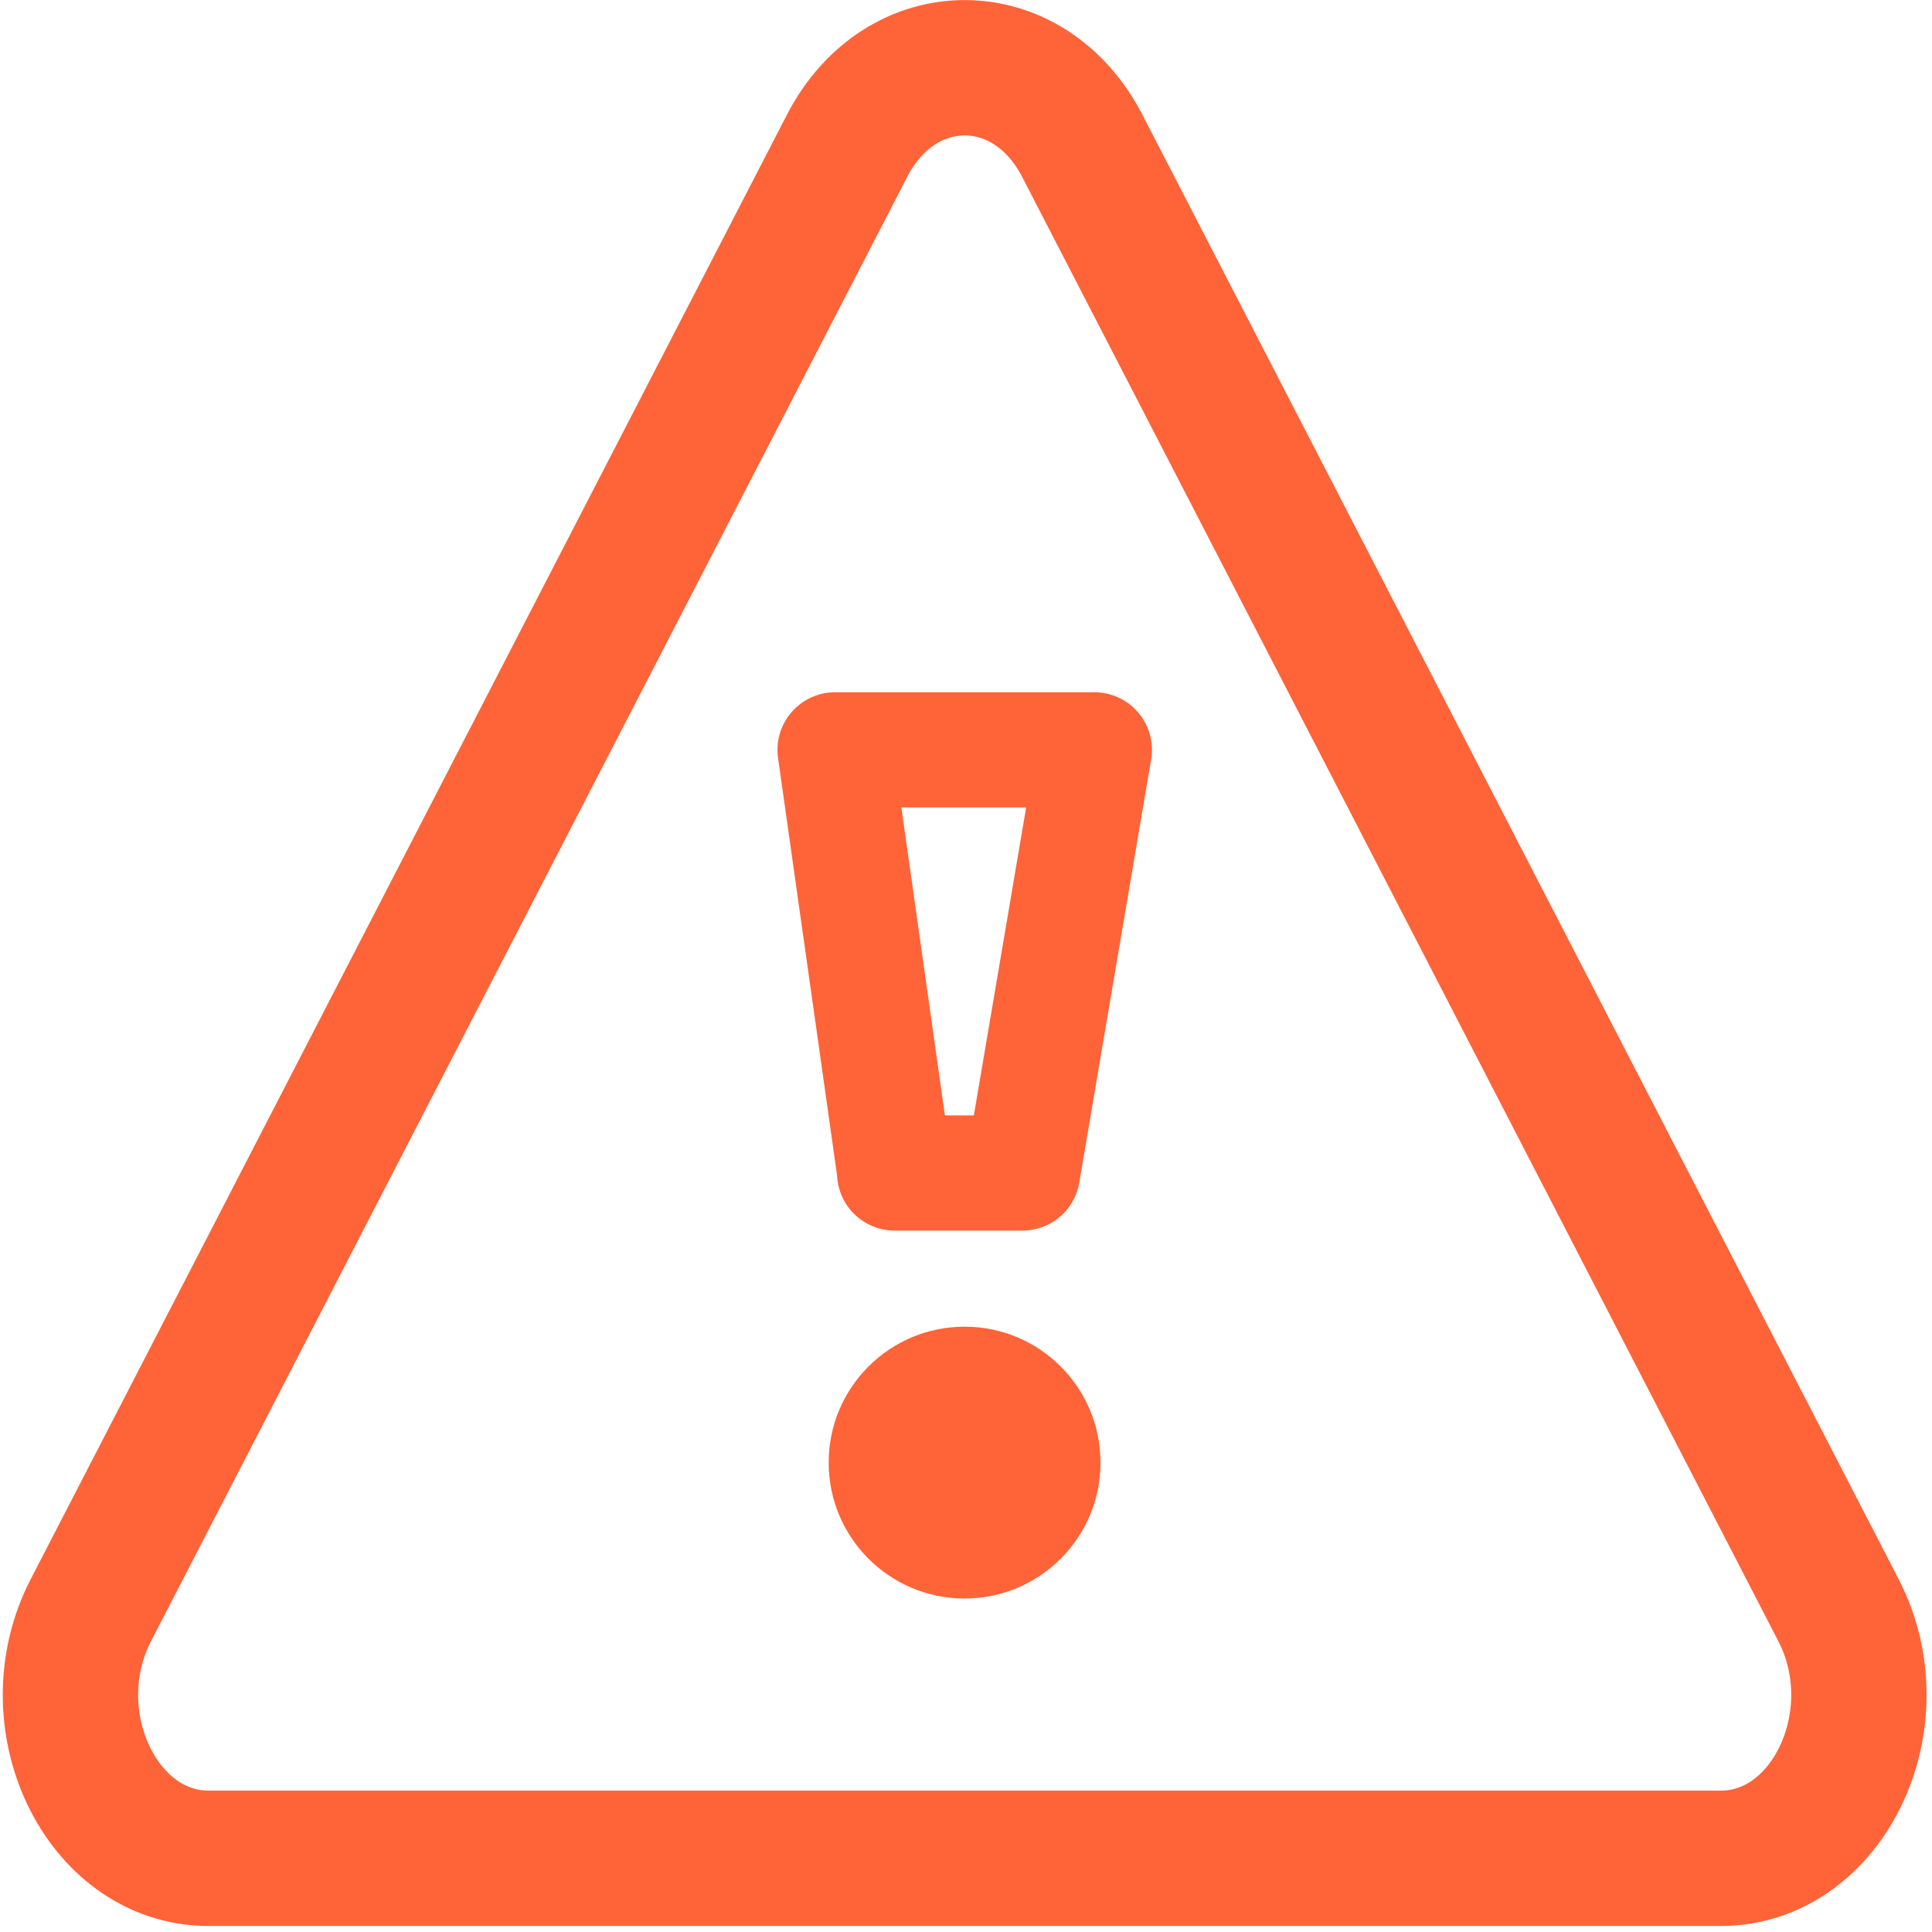
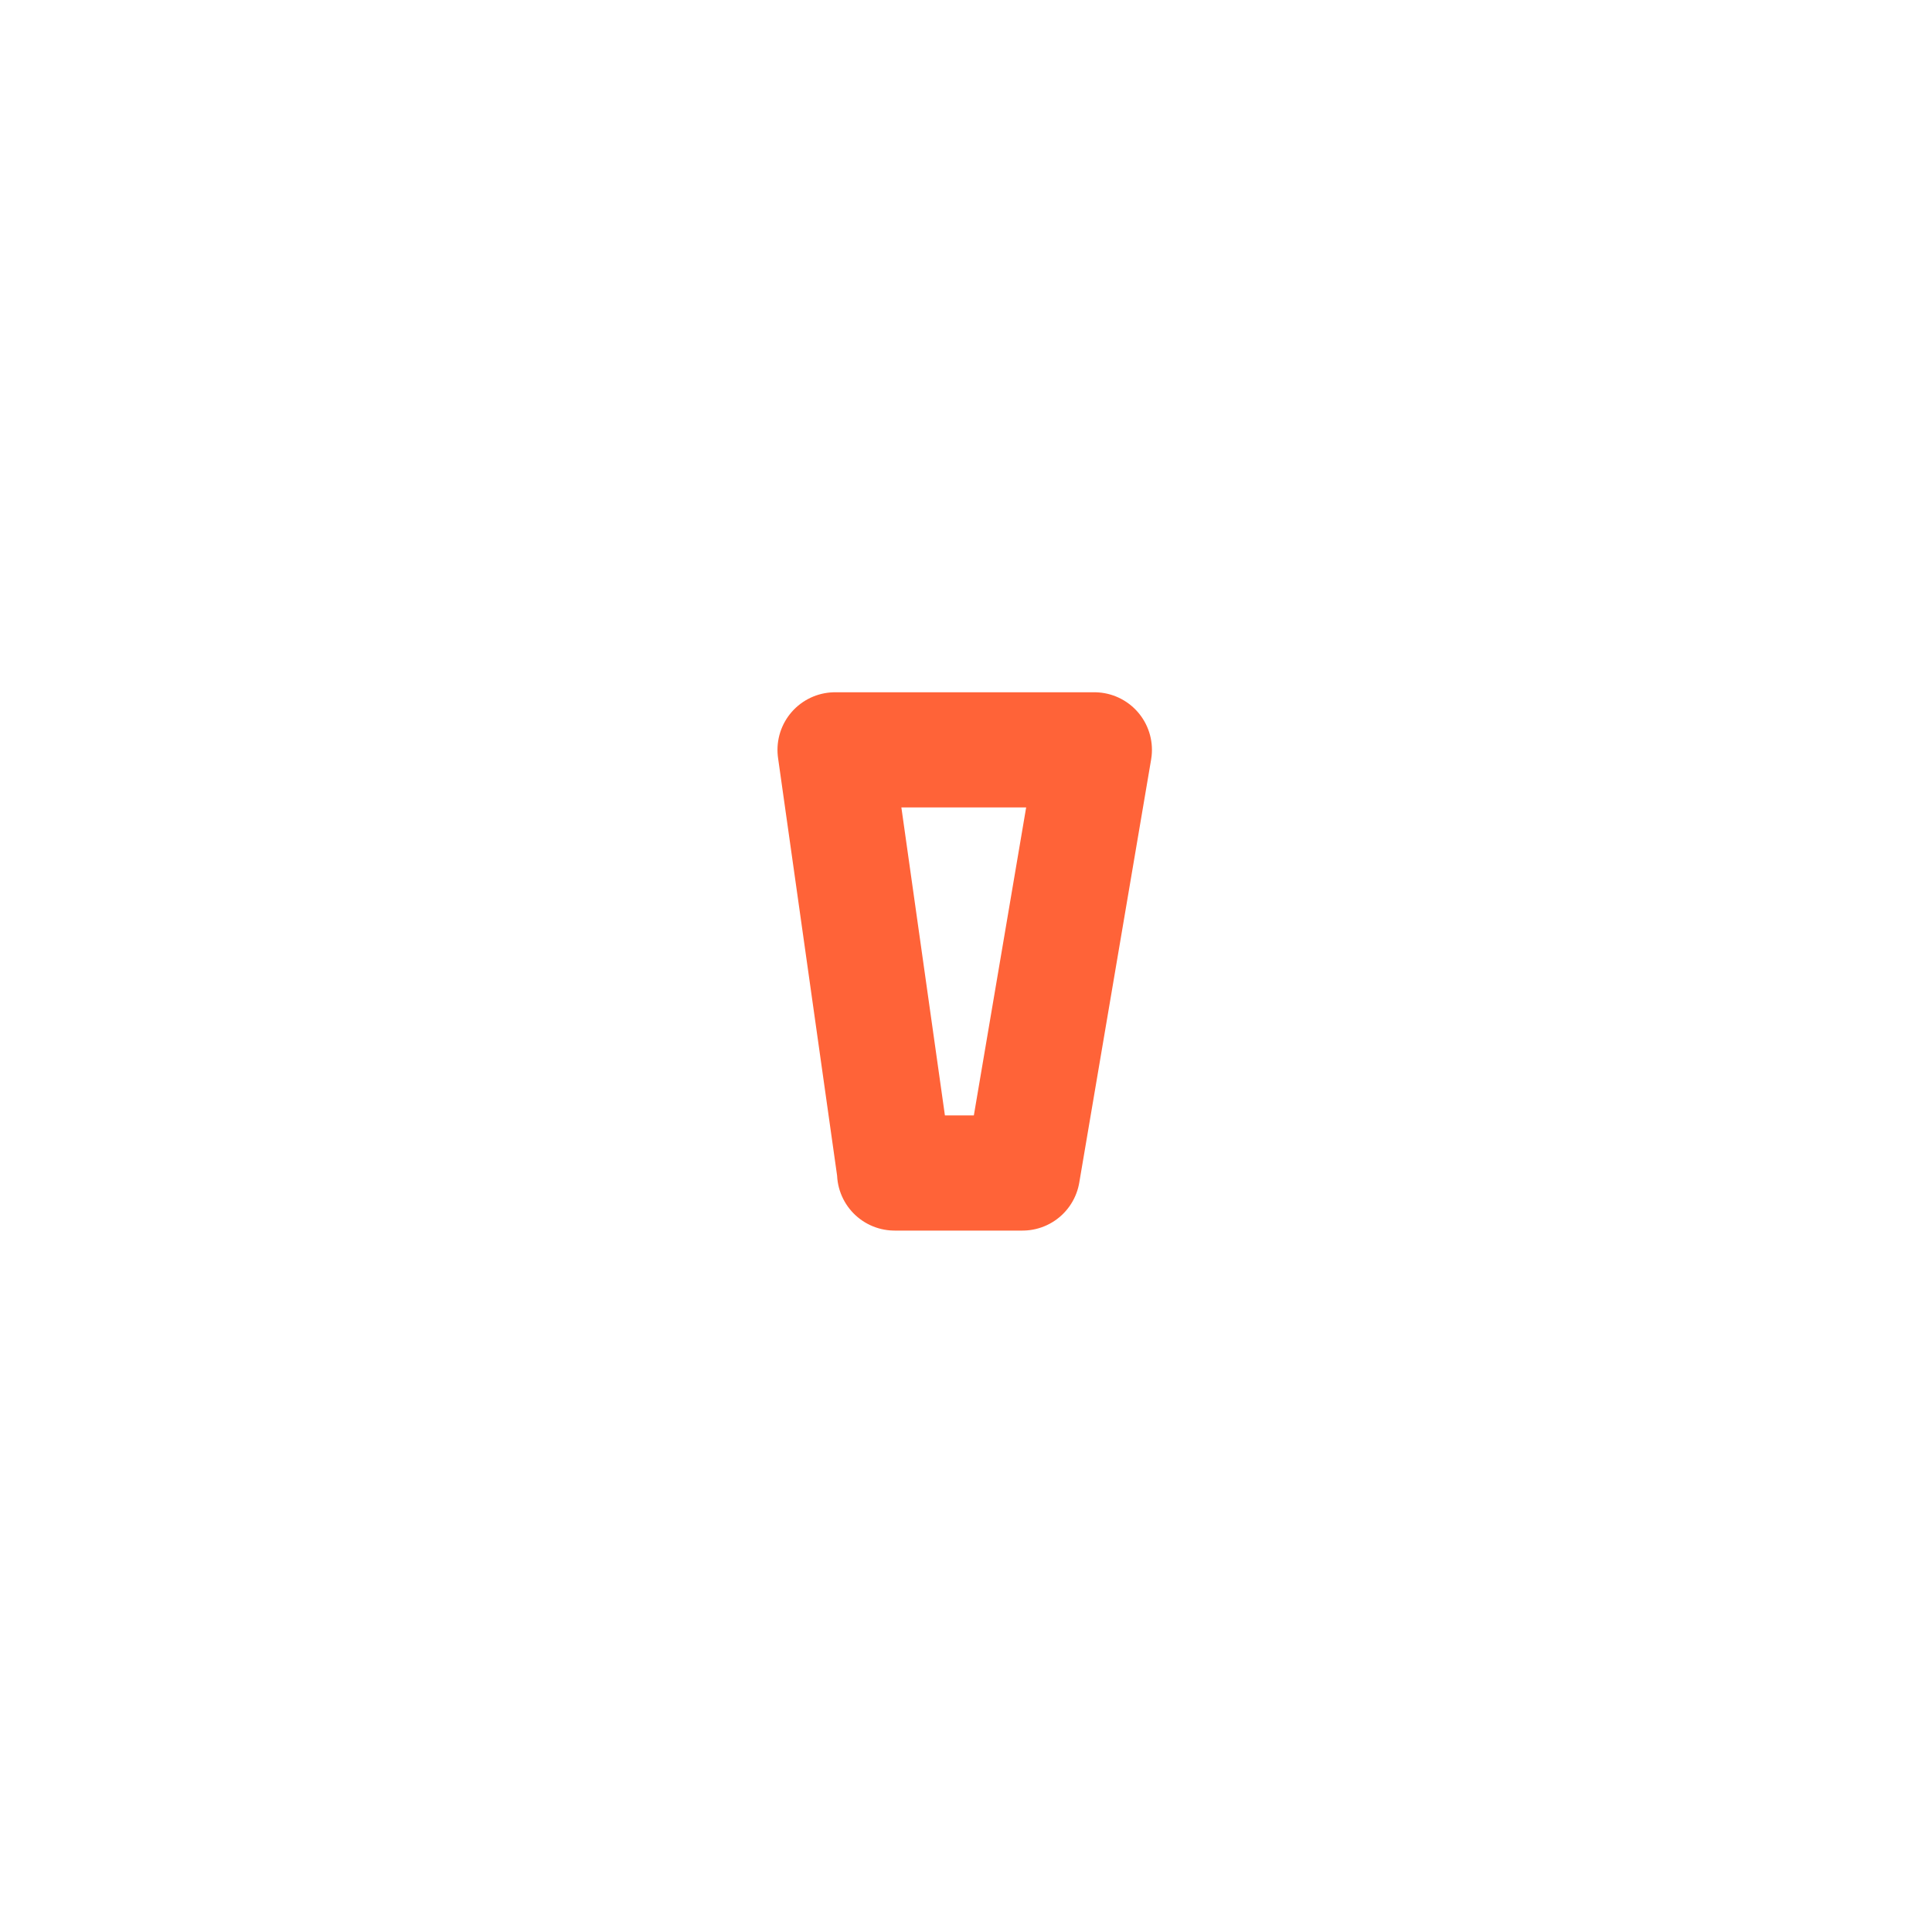
<svg xmlns="http://www.w3.org/2000/svg" width="314" height="314" viewBox="0 0 314 314" fill="none">
-   <path d="M33.87 302.022H279.68C297.17 302.022 307.92 279.352 298.8 261.692L175.9 23.702C167.16 6.782 146.4 6.782 137.67 23.702L14.77 261.692C5.65 279.352 16.39 302.022 33.89 302.022H33.87Z" stroke="#FF6338" stroke-width="22" stroke-linecap="round" stroke-linejoin="round" />
  <path d="M145.4 190.341L135.72 121.871H177.86L166.18 190.641H145.4" stroke="#FF6338" stroke-width="18.72" stroke-linecap="round" stroke-linejoin="round" />
-   <path d="M156.77 259.801C168.97 259.801 178.86 249.911 178.86 237.711C178.86 225.511 168.97 215.621 156.77 215.621C144.57 215.621 134.68 225.511 134.68 237.711C134.68 249.911 144.57 259.801 156.77 259.801Z" fill="#FF6338" />
</svg>